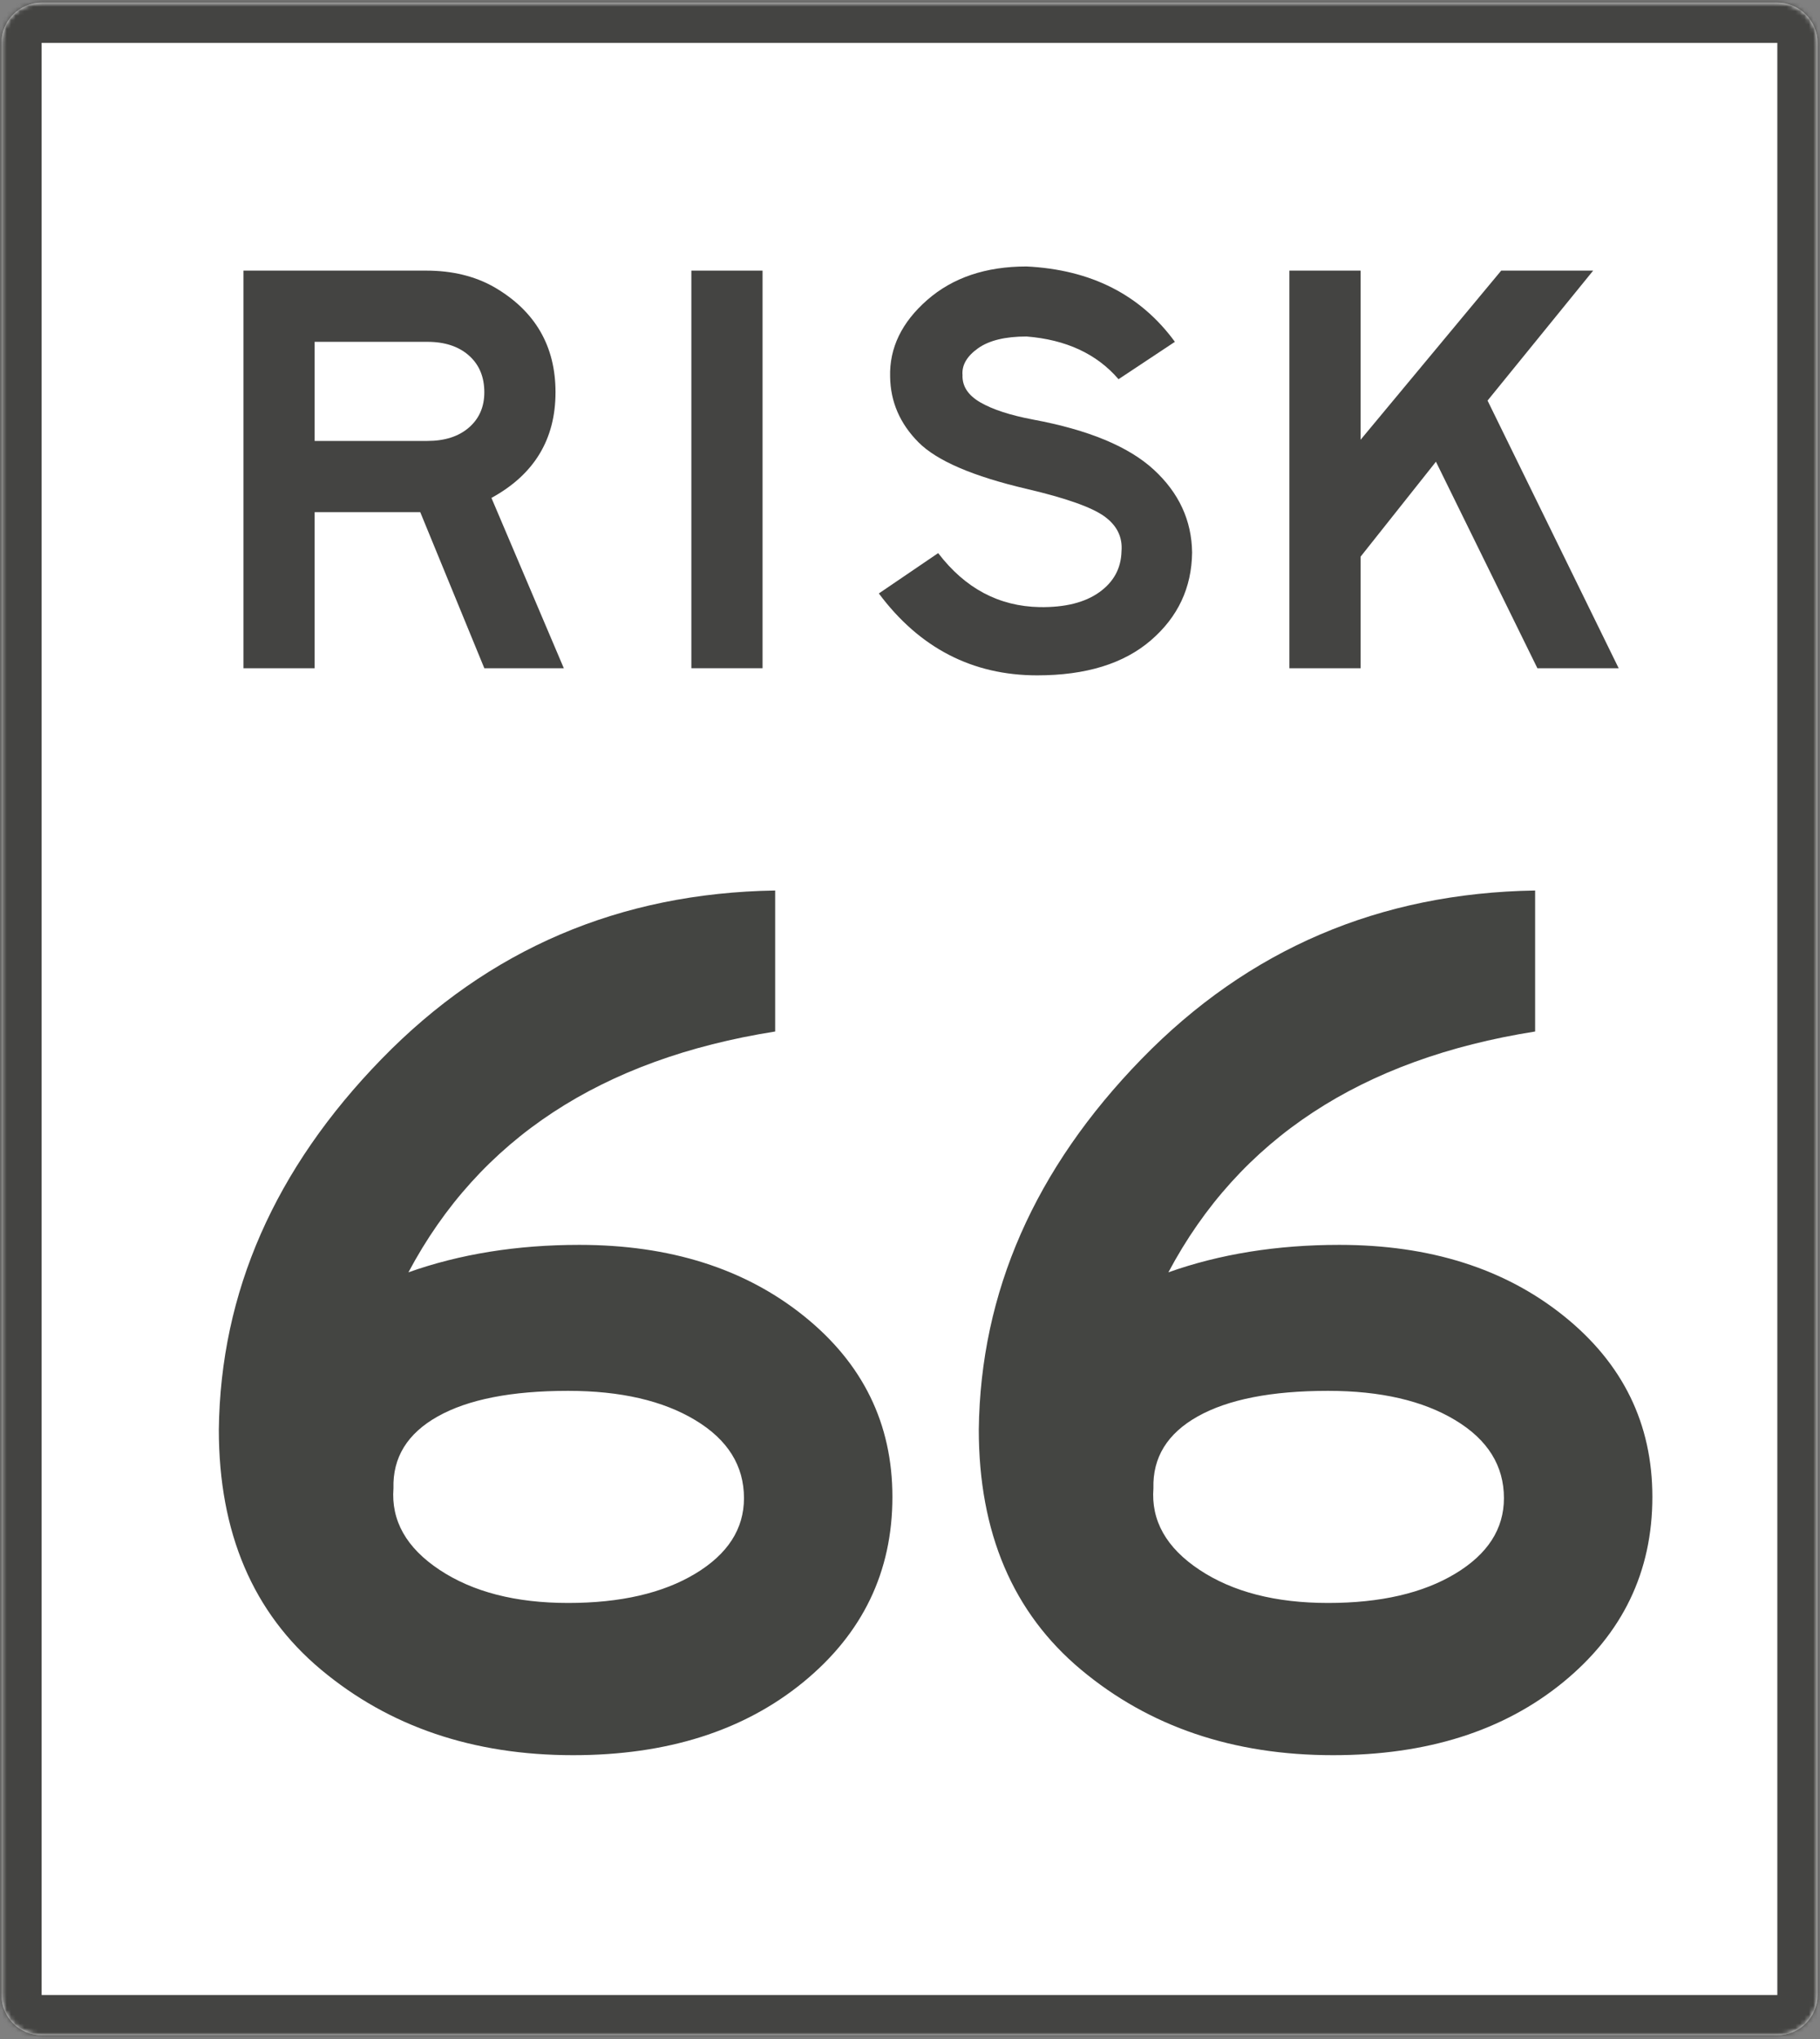
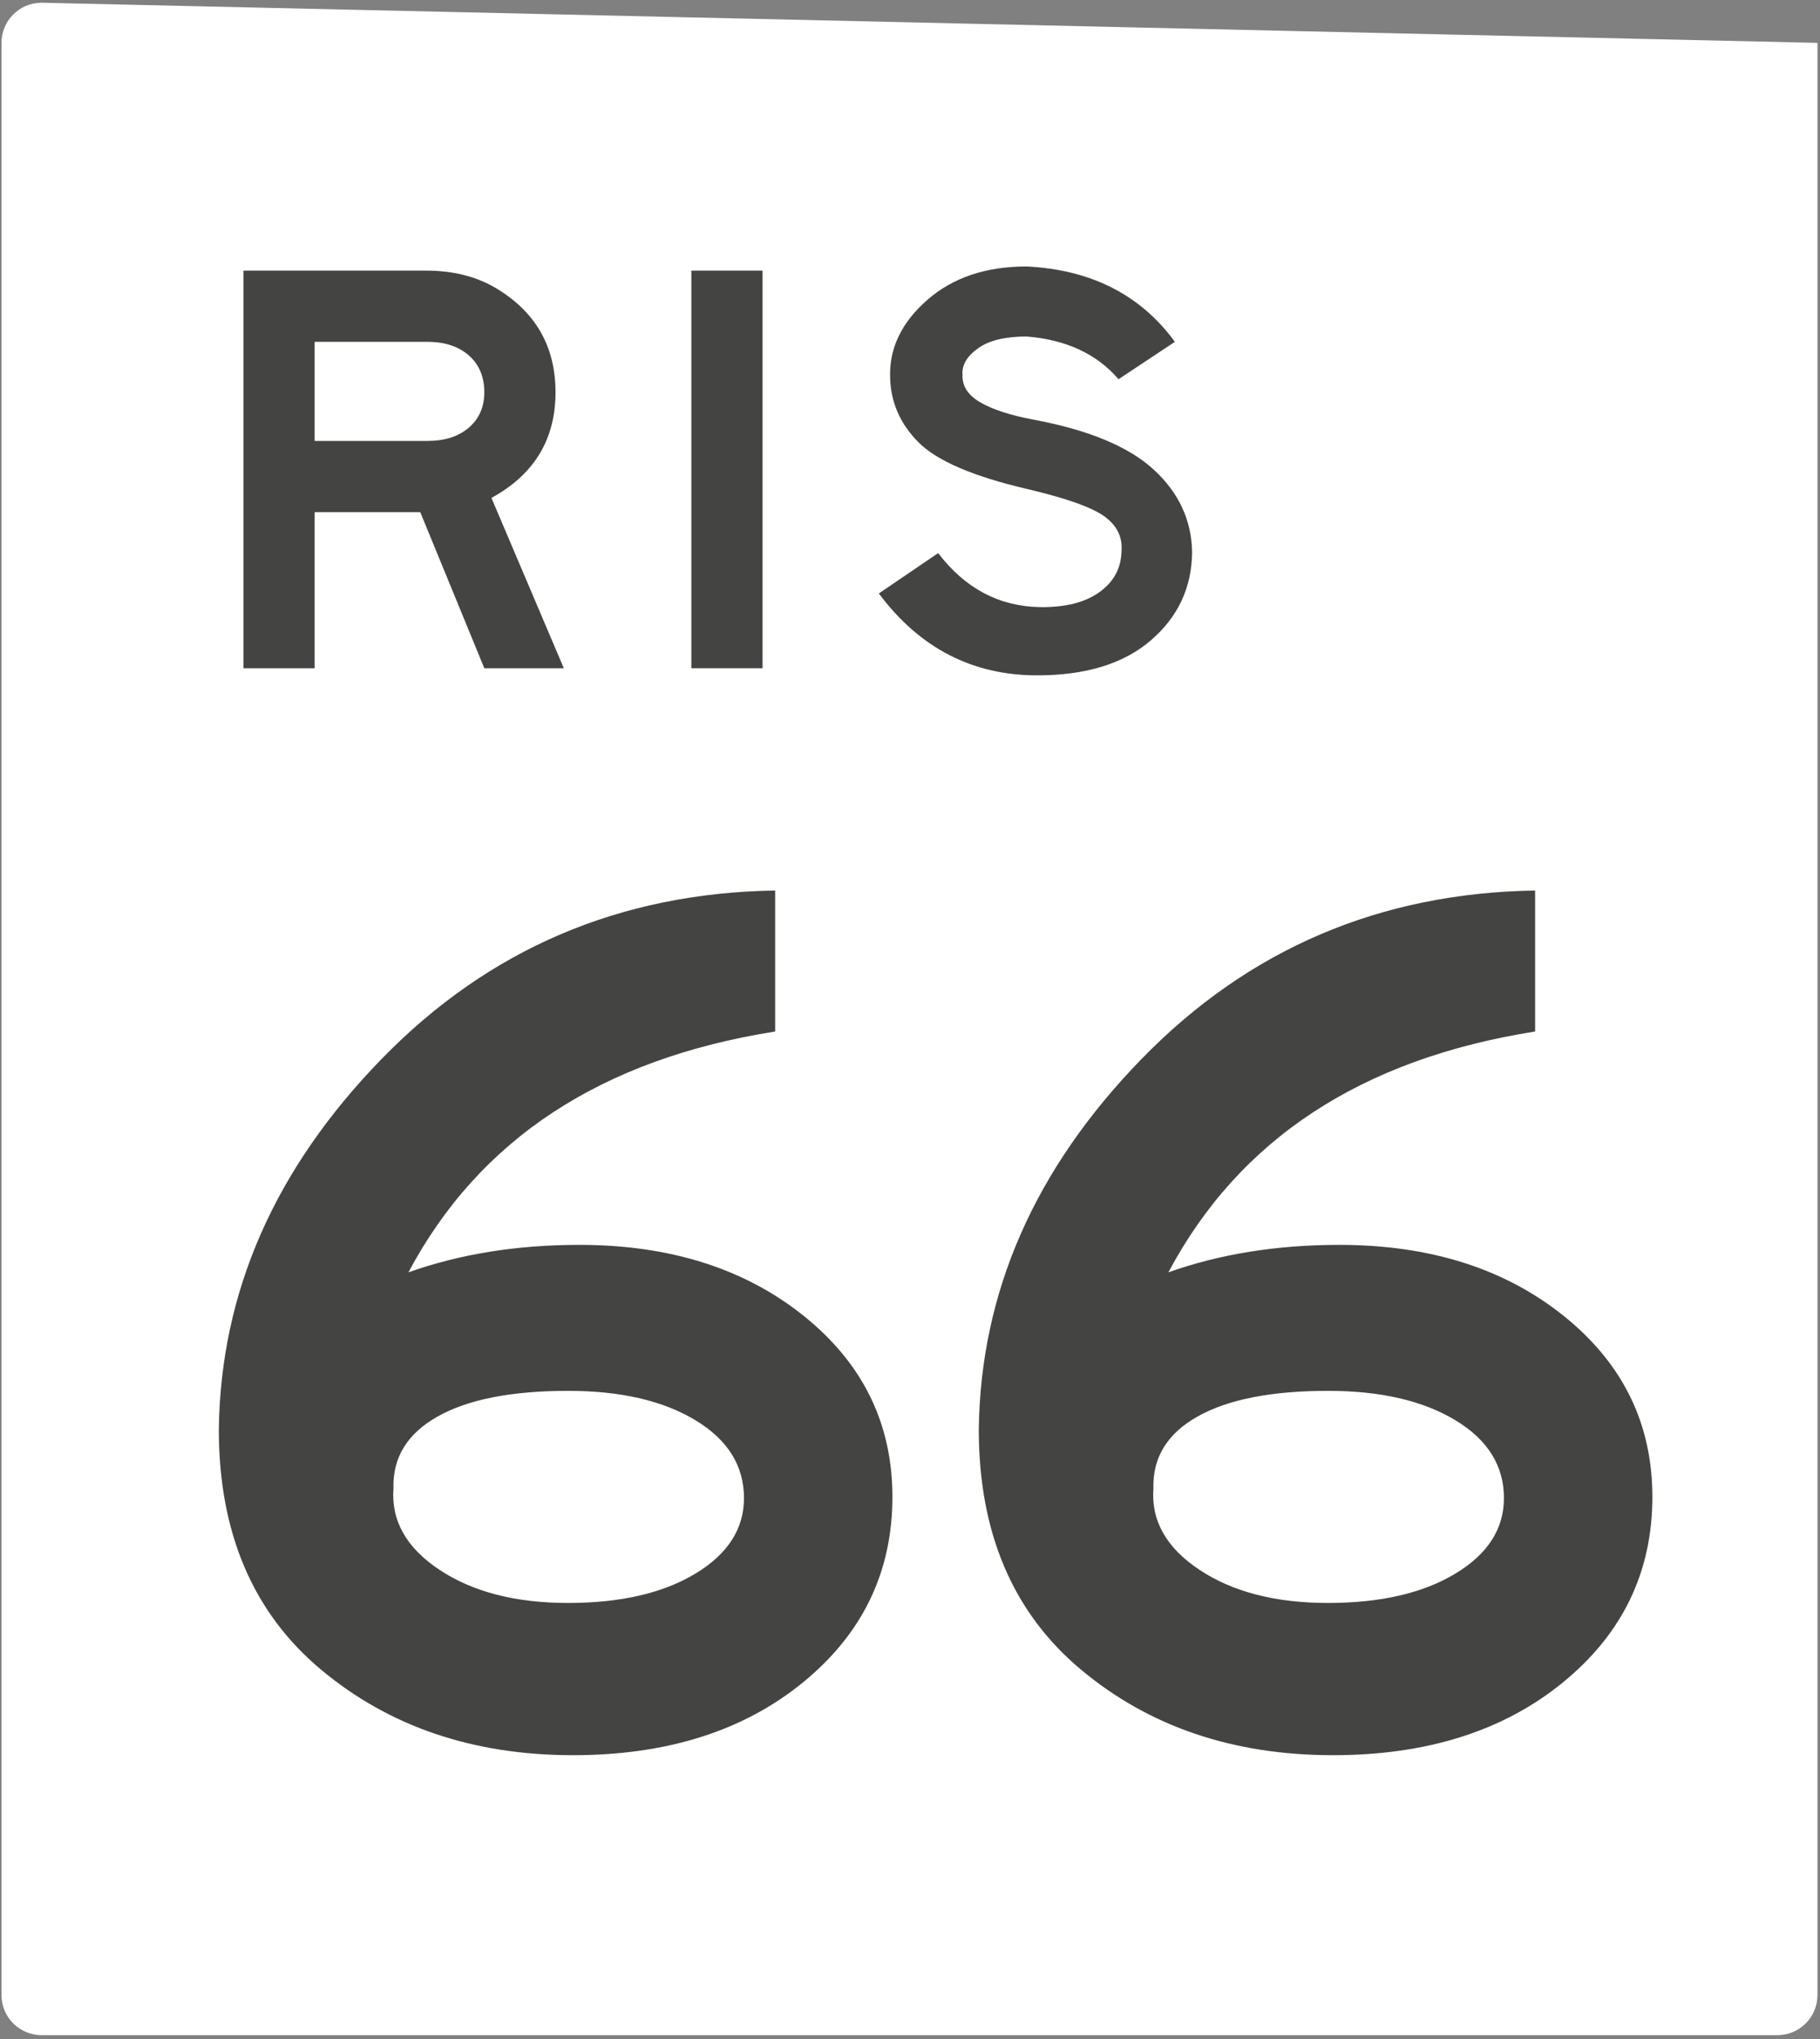
<svg xmlns="http://www.w3.org/2000/svg" xmlns:xlink="http://www.w3.org/1999/xlink" width="408px" height="457px" viewBox="0 0 408 457" version="1.1">
  <rect x="0" y="0" width="408" height="457" fill="#808080" stroke="none" />
  <title>r66</title>
  <desc>Created with Sketch.</desc>
  <defs>
-     <path d="M9.331,0.611 C4.36,0.611 0.33,4.635 0.33,9.607 L0.33,447.106 C0.33,452.074 4.359,456.102 9.331,456.102 L398.434,456.102 C403.406,456.102 407.436,452.077 407.436,447.106 L407.436,9.607 C407.436,4.638 403.407,0.611 398.434,0.611 L9.331,0.611 L9.331,0.611 Z" id="path-1" />
-   </defs>
+     </defs>
  <g id="Page-1" stroke="none" stroke-width="1" fill="none" fill-rule="evenodd">
    <g id="r" transform="translate(-68, -71)">
      <g id="Risk-Number">
        <g id="Risk-Sign" transform="translate(68, 71)">
-           <path d="M9.331,0.611 C4.36,0.611 0.33,4.635 0.33,9.607 L0.33,447.106 C0.33,452.074 4.359,456.102 9.331,456.102 L398.434,456.102 C403.406,456.102 407.436,452.077 407.436,447.106 L407.436,9.607 C407.436,4.638 403.407,0.611 398.434,0.611 L9.331,0.611" id="Fill-1" fill="#FFFFFF" />
+           <path d="M9.331,0.611 C4.36,0.611 0.33,4.635 0.33,9.607 L0.33,447.106 C0.33,452.074 4.359,456.102 9.331,456.102 L398.434,456.102 C403.406,456.102 407.436,452.077 407.436,447.106 L407.436,9.607 L9.331,0.611" id="Fill-1" fill="#FFFFFF" />
          <g id="Group-5">
            <mask id="mask-2" fill="white">
              <use xlink:href="#path-1" />
            </mask>
            <g id="Clip-3" />
            <path d="M9.331,0.611 C4.36,0.611 0.33,4.635 0.33,9.607 L0.33,447.106 C0.33,452.074 4.359,456.102 9.331,456.102 L398.434,456.102 C403.406,456.102 407.436,452.077 407.436,447.106 L407.436,9.607 C407.436,4.638 403.407,0.611 398.434,0.611 L9.331,0.611 L9.331,0.611 Z" id="Fill-2" fill="#FFFFFF" mask="url(#mask-2)" />
            <path d="M9.331,0.611 C4.36,0.611 0.33,4.635 0.33,9.607 L0.33,447.106 C0.33,452.074 4.359,456.102 9.331,456.102 L398.434,456.102 C403.406,456.102 407.436,452.077 407.436,447.106 L407.436,9.607 C407.436,4.638 403.407,0.611 398.434,0.611 L9.331,0.611 L9.331,0.611 Z" id="Stroke-4" stroke="#444442" stroke-width="18" mask="url(#mask-2)" />
          </g>
          <path d="M126.395,149.758 L108.573,149.758 L94.209,114.779 L70.535,114.779 L70.535,149.758 L54.575,149.758 L54.575,60.647 L95.539,60.647 C101.391,60.647 106.489,61.891 110.834,64.372 C119.965,69.691 124.533,77.539 124.533,87.913 C124.533,98.466 119.745,106.356 110.169,111.587 L126.395,149.758 L126.395,149.758 Z M108.573,87.913 C108.573,84.455 107.42,81.708 105.115,79.667 C102.808,77.628 99.706,76.607 95.805,76.607 L70.535,76.607 L70.535,98.818 L95.805,98.818 C99.706,98.818 102.808,97.821 105.115,95.826 C107.42,93.831 108.573,91.194 108.573,87.913 L108.573,87.913 Z" id="Fill-6" fill="#444442" />
          <polygon id="Fill-7" fill="#444442" points="154.988 60.647 170.948 60.647 170.948 149.757 154.988 149.757" />
          <path d="M267.24,123.823 C267.15,131.716 264.069,138.276 257.996,143.507 C251.922,148.739 243.433,151.353 232.527,151.353 C217.984,151.353 206.148,145.235 197.016,133 L210.316,123.956 C216.345,131.849 223.926,135.882 233.059,136.059 C238.732,136.148 243.188,135.041 246.426,132.733 C249.661,130.429 251.323,127.37 251.413,123.557 C251.679,120.365 250.393,117.751 247.556,115.71 C244.718,113.671 238.955,111.633 230.266,109.592 C218.117,106.755 209.983,103.254 205.86,99.085 C201.737,94.918 199.63,90.041 199.543,84.455 C199.364,77.983 202.137,72.241 207.856,67.231 C213.574,62.223 221,59.717 230.133,59.717 C244.584,60.428 255.669,66.058 263.383,76.607 L250.748,84.986 C245.871,79.313 238.998,76.121 230.133,75.411 C225.345,75.411 221.708,76.298 219.228,78.071 C216.744,79.846 215.591,81.841 215.77,84.056 C215.68,86.539 217.01,88.578 219.759,90.174 C222.507,91.769 226.453,93.057 231.596,94.031 C244.009,96.338 253.03,100.082 258.661,105.269 C264.291,110.456 267.15,116.641 267.24,123.823" id="Fill-8" fill="#444442" />
-           <polyline id="Fill-9" fill="#444442" points="362.867 149.758 344.647 149.758 321.903 103.474 305.012 124.754 305.012 149.758 289.052 149.758 289.052 60.647 305.012 60.647 305.012 98.553 336.533 60.647 357.148 60.647 333.474 89.774 362.867 149.758" />
        </g>
      </g>
      <path d="M268.057,406.472 C268.057,423.25 261.393,437.092 248.064,447.997 C234.735,458.903 217.538,464.356 196.472,464.356 C174.102,464.356 155.274,457.971 139.987,445.201 C124.701,432.431 117.057,414.488 117.057,391.372 C117.43,360.613 129.594,332.93 153.549,308.322 C177.504,283.715 206.912,271.132 241.772,270.572 L241.772,302.17 C202.81,308.322 175.407,326.312 159.561,356.139 C171.119,352.038 183.889,349.987 197.87,349.987 C218.19,349.987 234.968,355.3 248.204,365.926 C261.44,376.552 268.057,390.067 268.057,406.472 L268.057,406.472 Z M234.782,406.752 C234.782,399.481 231.146,393.656 223.876,389.275 C216.606,384.894 207.098,382.704 195.354,382.704 C182.677,382.704 172.937,384.615 166.132,388.436 C159.328,392.258 156.019,397.617 156.206,404.515 C155.646,411.785 159.095,417.89 166.552,422.831 C174.009,427.771 183.609,430.241 195.354,430.241 C207.098,430.241 216.606,428.05 223.876,423.669 C231.146,419.289 234.782,413.649 234.782,406.752 L234.782,406.752 Z M438.422,406.472 C438.422,423.25 431.758,437.092 418.429,447.997 C405.1,458.903 387.903,464.356 366.837,464.356 C344.467,464.356 325.638,457.971 310.352,445.201 C295.065,432.431 287.422,414.488 287.422,391.372 C287.795,360.613 299.959,332.93 323.914,308.322 C347.869,283.715 377.276,271.132 412.137,270.572 L412.137,302.17 C373.175,308.322 345.772,326.312 329.926,356.139 C341.484,352.038 354.254,349.987 368.235,349.987 C388.555,349.987 405.333,355.3 418.568,365.926 C431.804,376.552 438.422,390.067 438.422,406.472 L438.422,406.472 Z M405.146,406.752 C405.146,399.481 401.511,393.656 394.241,389.275 C386.97,384.894 377.463,382.704 365.718,382.704 C353.042,382.704 343.302,384.615 336.497,388.436 C329.693,392.258 326.384,397.617 326.57,404.515 C326.011,411.785 329.46,417.89 336.917,422.831 C344.373,427.771 353.974,430.241 365.718,430.241 C377.463,430.241 386.97,428.05 394.241,423.669 C401.511,419.289 405.146,413.649 405.146,406.752 L405.146,406.752 Z" id="66" fill="#444542" />
    </g>
  </g>
</svg>